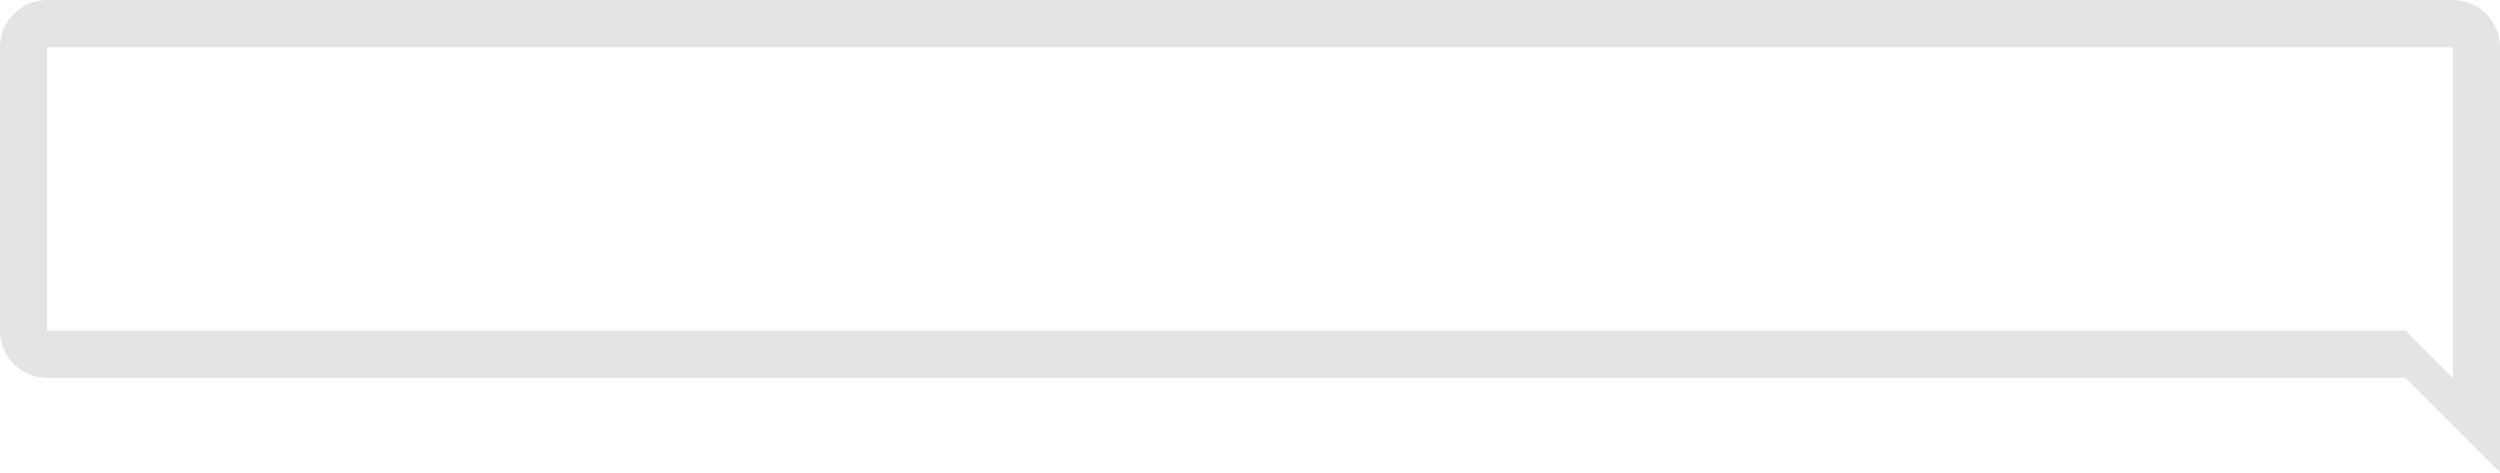
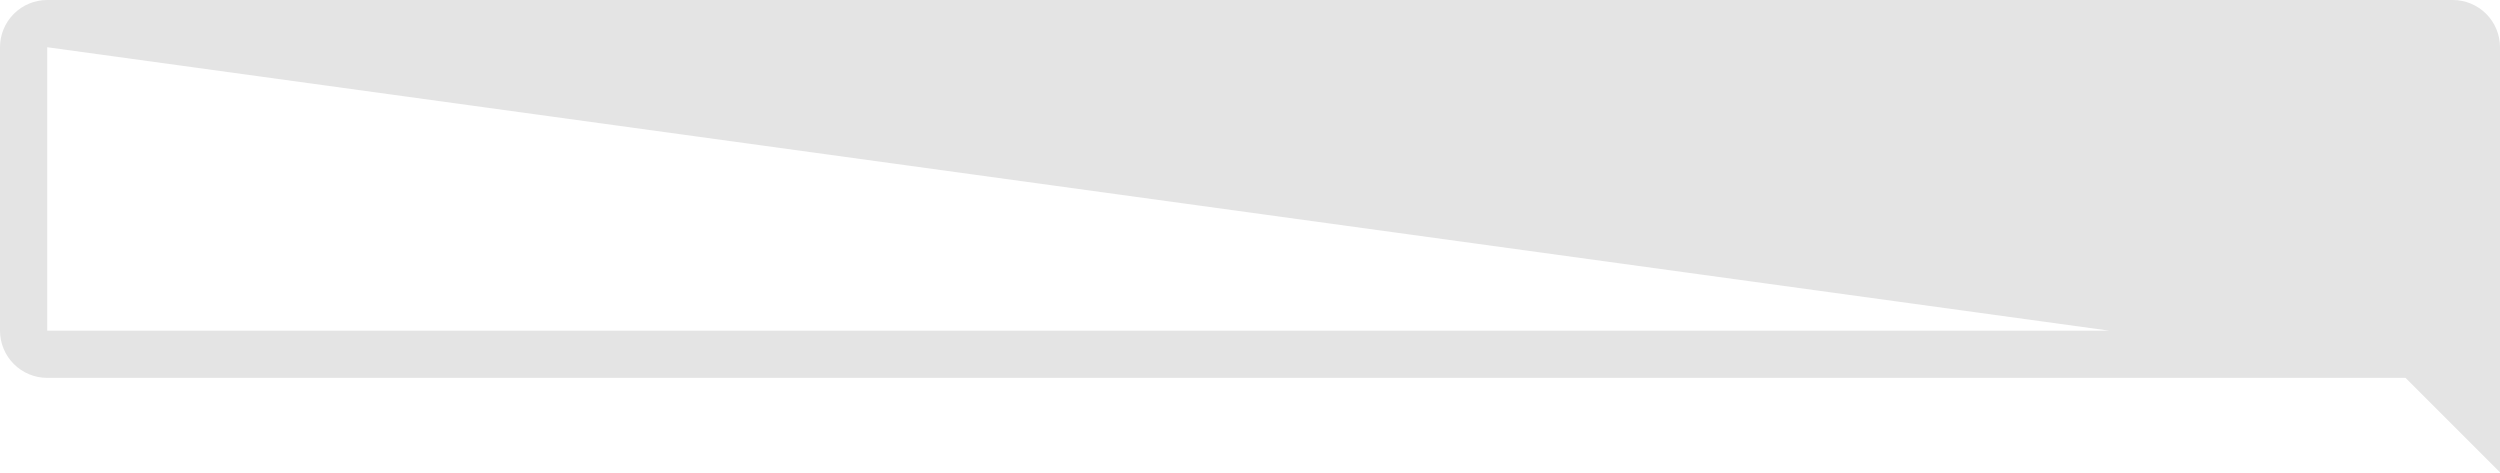
<svg xmlns="http://www.w3.org/2000/svg" width="518" height="98" viewBox="0 0 518 98" fill="none">
-   <path d="M9.787 0L508.213 0C510.809 0 513.298 1.031 515.133 2.867C516.969 4.702 518 7.191 518 9.787V97.869L498.426 78.295L9.787 78.295C7.191 78.295 4.702 77.264 2.867 75.429C1.031 73.593 1.23404e-05 71.104 1.23404e-05 68.508V9.787C1.23404e-05 7.191 1.031 4.702 2.867 2.867C4.702 1.031 7.191 0 9.787 0ZM9.787 68.508L498.426 68.508L508.213 78.295V9.787L9.787 9.787" fill="#E4E4E4" />
+   <path d="M9.787 0L508.213 0C510.809 0 513.298 1.031 515.133 2.867C516.969 4.702 518 7.191 518 9.787V97.869L498.426 78.295L9.787 78.295C7.191 78.295 4.702 77.264 2.867 75.429C1.031 73.593 1.23404e-05 71.104 1.23404e-05 68.508V9.787C1.23404e-05 7.191 1.031 4.702 2.867 2.867C4.702 1.031 7.191 0 9.787 0ZM9.787 68.508L498.426 68.508L508.213 78.295L9.787 9.787" fill="#E4E4E4" />
</svg>